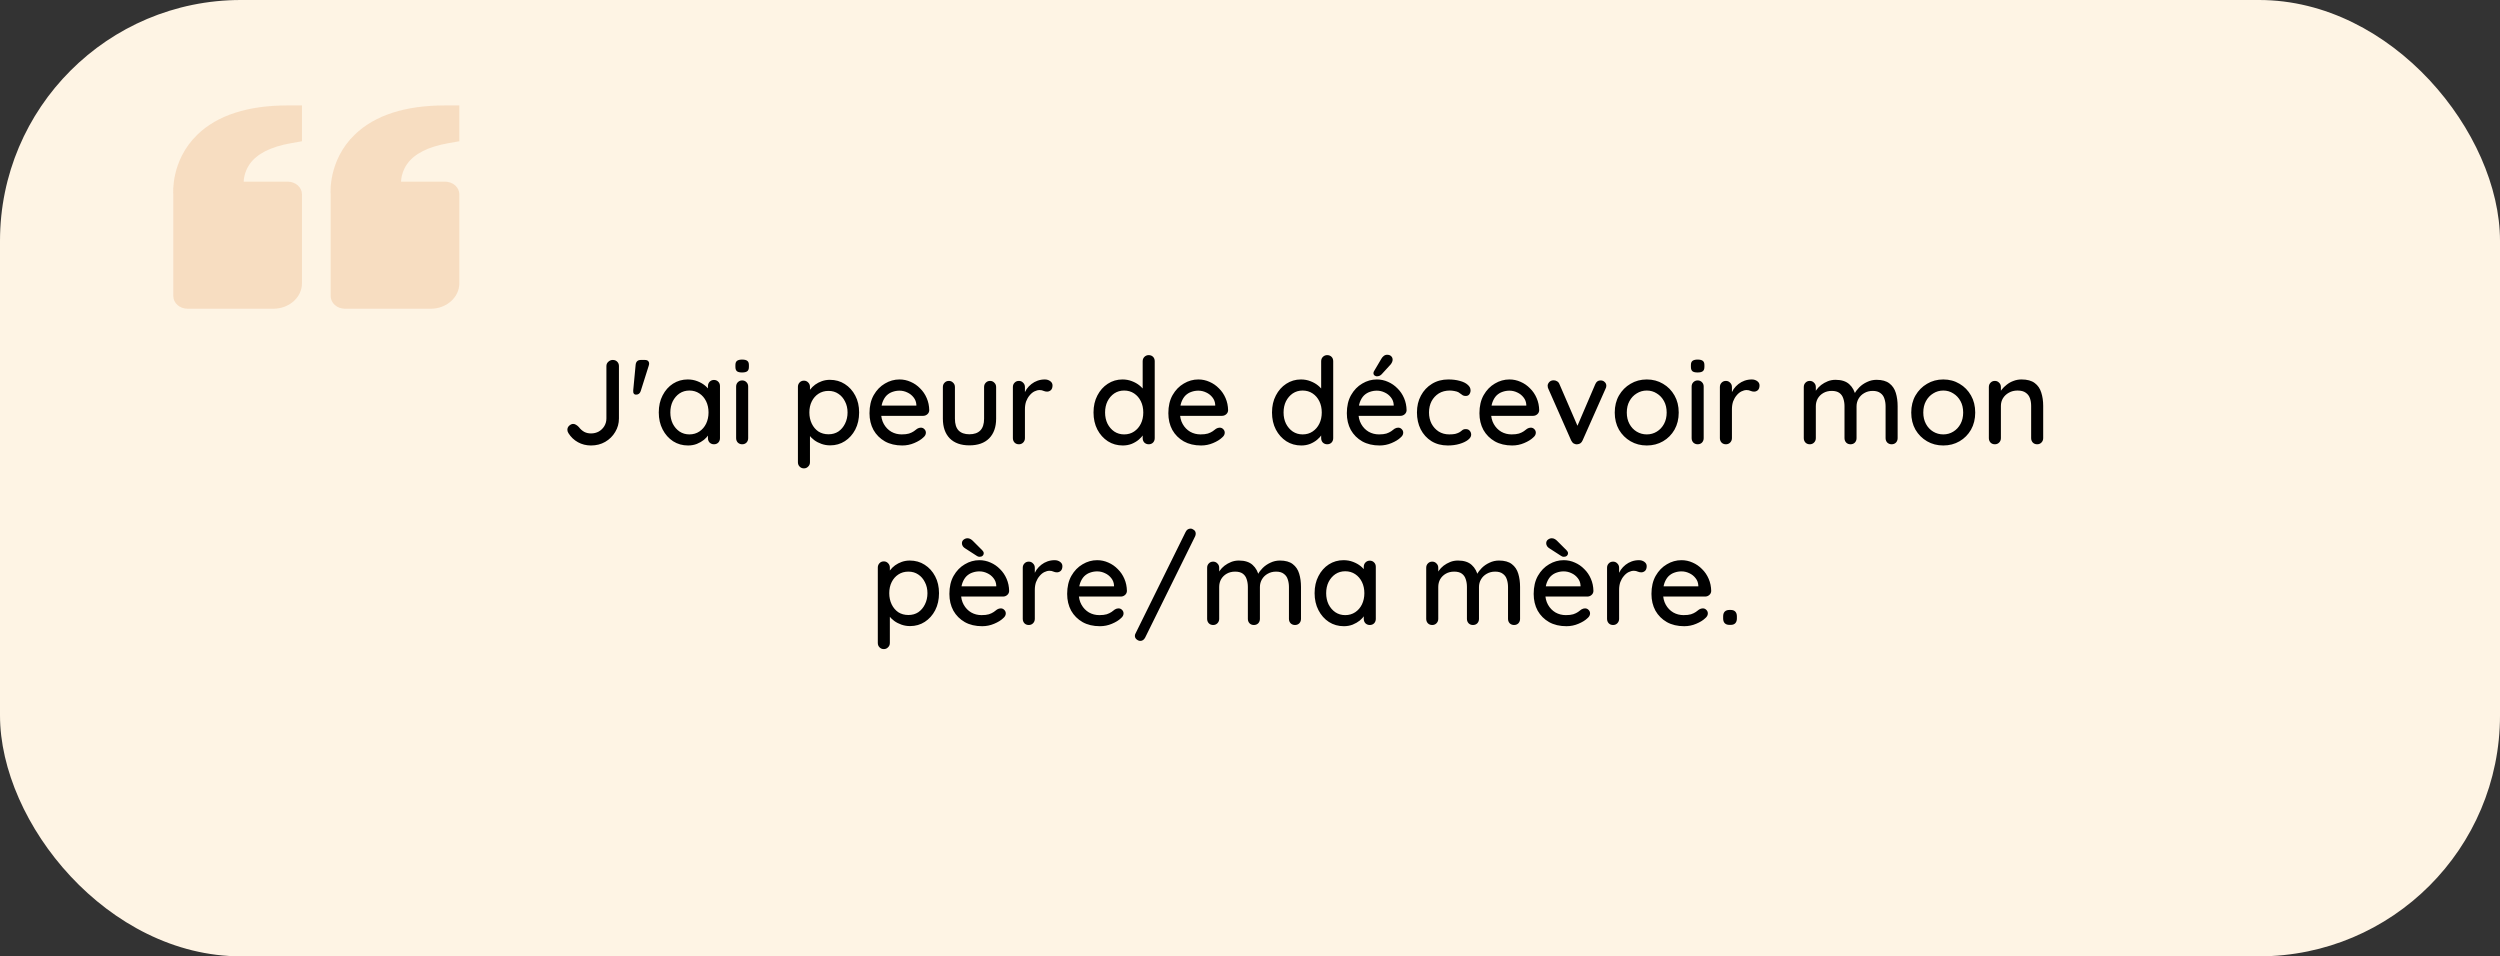
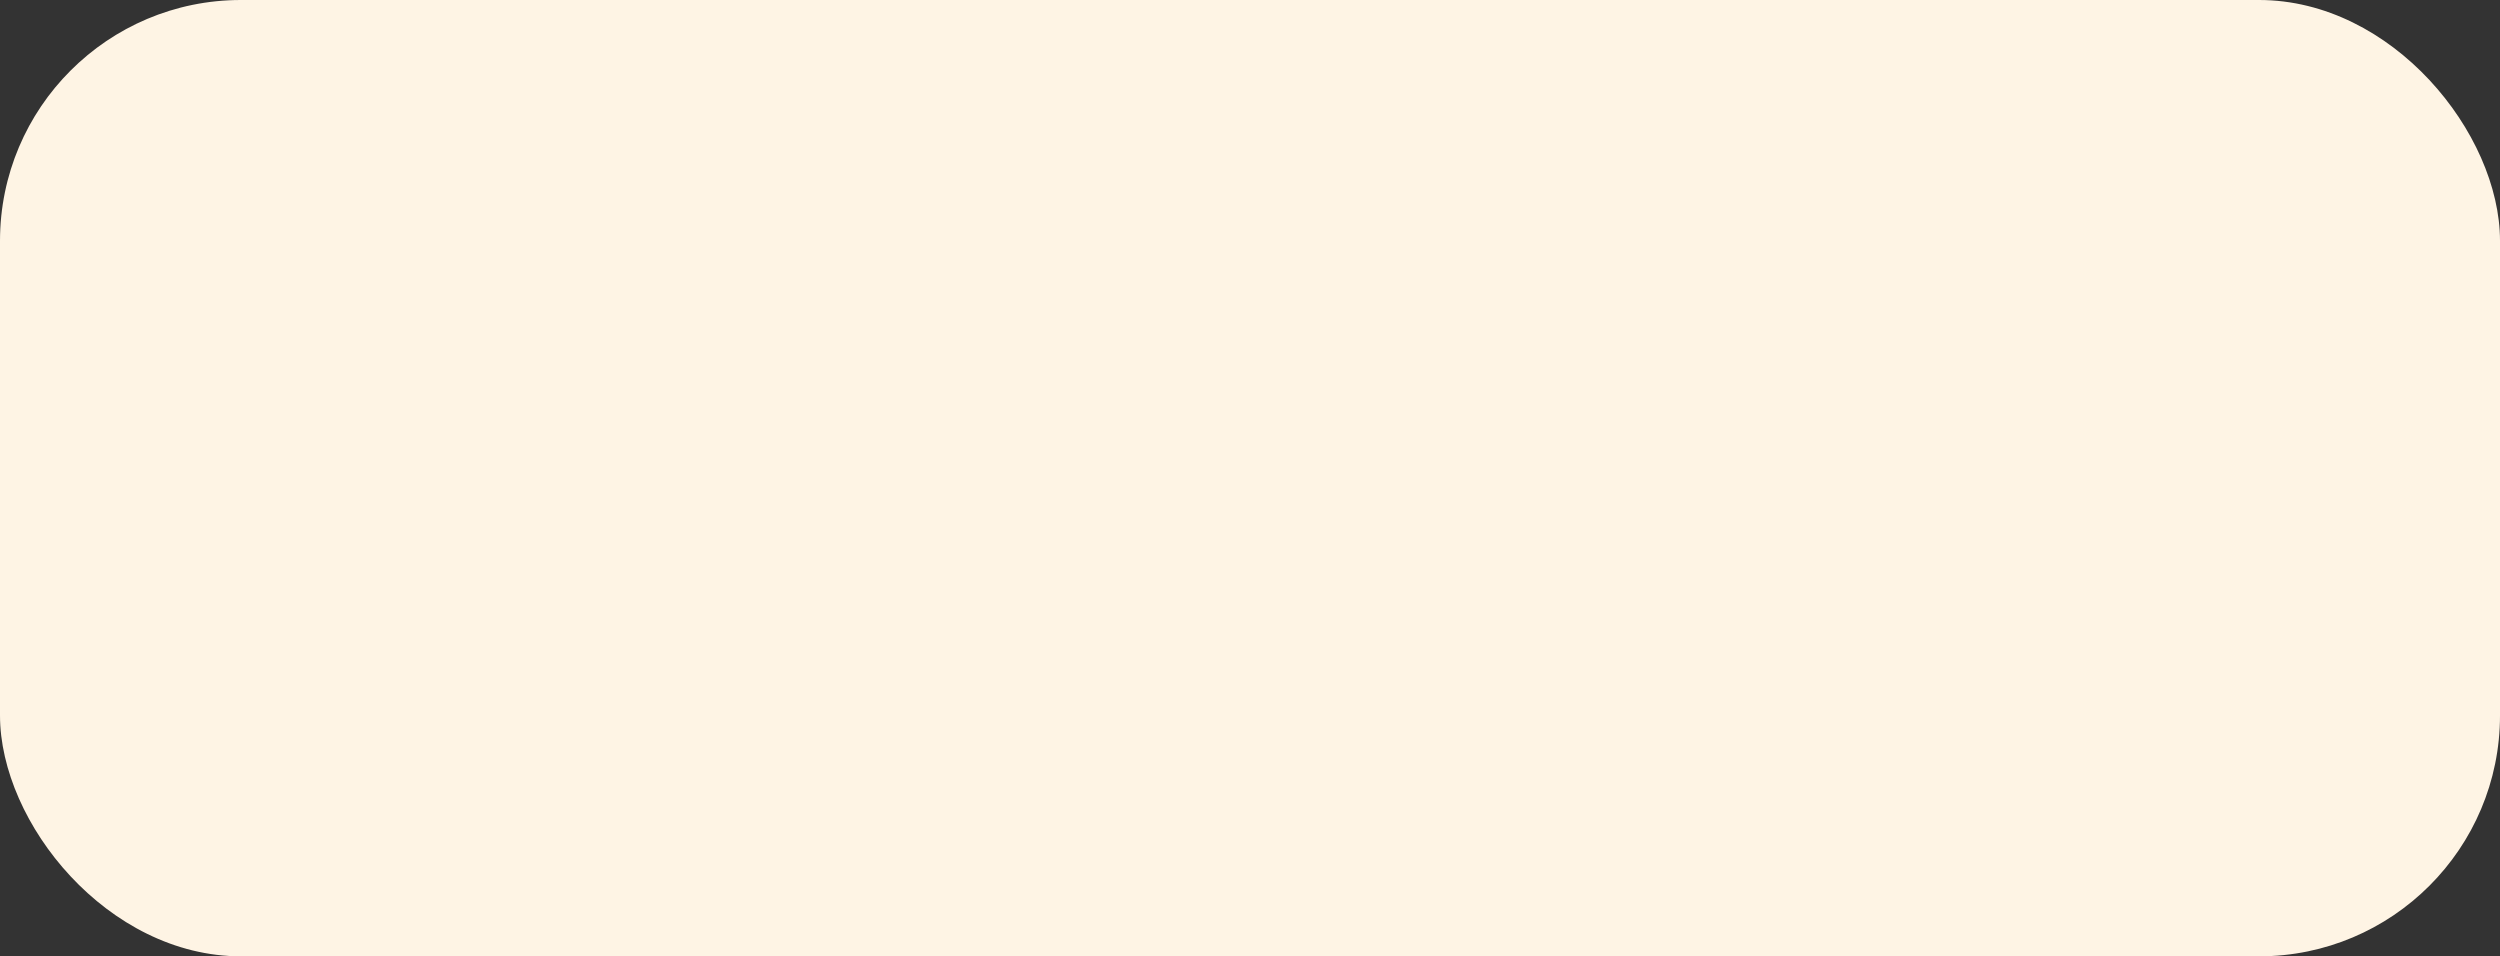
<svg xmlns="http://www.w3.org/2000/svg" width="332" height="127" viewBox="0 0 332 127" fill="none">
  <rect x="0" y="0" width="332" height="127" fill="#333333" stroke="none" />
  <rect width="332" height="127" rx="32" fill="#FEF4E4" />
-   <path d="M26.226 17.868C22.643 21.324 23.004 25.762 23.015 25.812L23.015 39.312C23.015 39.76 23.215 40.189 23.571 40.506C23.927 40.822 24.41 41 24.914 41L36.305 41C38.399 41 40.102 39.486 40.102 37.625L40.102 25.812C40.102 25.365 39.902 24.936 39.546 24.619C39.19 24.303 38.707 24.125 38.204 24.125L32.36 24.125C32.4 23.291 32.681 22.48 33.174 21.769C34.139 20.418 35.956 19.494 38.578 19.029L40.102 18.759L40.102 14L38.204 14C32.92 14 28.889 15.301 26.226 17.868ZM47.123 17.868C43.539 21.324 43.901 25.762 43.913 25.812L43.913 39.312C43.913 39.76 44.113 40.189 44.469 40.506C44.825 40.822 45.308 41 45.811 41L57.203 41C59.297 41 61 39.486 61 37.625L61 25.812C61 25.365 60.8 24.936 60.444 24.619C60.088 24.303 59.605 24.125 59.101 24.125L53.258 24.125C53.298 23.291 53.578 22.48 54.072 21.769C55.037 20.418 56.853 19.494 59.475 19.029L61 18.759L61 14L59.101 14C53.818 14 49.787 15.301 47.123 17.868Z" fill="#D06009" fill-opacity="0.16" />
-   <path d="M78.483 59.16C77.853 59.16 77.277 59.016 76.754 58.728C76.232 58.44 75.811 58.04 75.49 57.528C75.394 57.368 75.347 57.219 75.347 57.08C75.347 56.856 75.432 56.669 75.603 56.52C75.773 56.371 75.944 56.296 76.115 56.296C76.264 56.296 76.397 56.339 76.514 56.424C76.642 56.499 76.76 56.595 76.867 56.712C77.08 56.989 77.32 57.203 77.587 57.352C77.853 57.491 78.152 57.56 78.483 57.56C78.867 57.56 79.213 57.475 79.522 57.304C79.832 57.123 80.077 56.883 80.258 56.584C80.44 56.275 80.531 55.939 80.531 55.576V48.616C80.531 48.381 80.616 48.189 80.787 48.04C80.957 47.88 81.154 47.8 81.379 47.8C81.624 47.8 81.821 47.88 81.971 48.04C82.12 48.189 82.195 48.381 82.195 48.616V55.576C82.195 56.227 82.029 56.824 81.698 57.368C81.379 57.912 80.936 58.349 80.371 58.68C79.816 59 79.186 59.16 78.483 59.16ZM84.412 48.456C84.455 48.019 84.689 47.8 85.116 47.8H85.628C85.873 47.8 86.039 47.869 86.124 48.008C86.22 48.147 86.231 48.328 86.156 48.552L85.084 51.944C84.977 52.253 84.775 52.408 84.476 52.408C84.188 52.408 84.06 52.216 84.092 51.832L84.412 48.456ZM94.813 50.456C95.047 50.456 95.24 50.536 95.389 50.696C95.538 50.845 95.613 51.037 95.613 51.272V58.184C95.613 58.419 95.538 58.616 95.389 58.776C95.24 58.925 95.047 59 94.813 59C94.589 59 94.397 58.925 94.237 58.776C94.088 58.616 94.013 58.419 94.013 58.184V57.032L94.349 57.08C94.349 57.272 94.269 57.485 94.109 57.72C93.96 57.955 93.751 58.184 93.485 58.408C93.218 58.621 92.903 58.803 92.541 58.952C92.178 59.091 91.789 59.16 91.373 59.16C90.637 59.16 89.975 58.973 89.389 58.6C88.802 58.216 88.338 57.693 87.997 57.032C87.656 56.371 87.485 55.619 87.485 54.776C87.485 53.912 87.656 53.155 87.997 52.504C88.338 51.843 88.797 51.325 89.373 50.952C89.96 50.579 90.61 50.392 91.325 50.392C91.784 50.392 92.205 50.467 92.589 50.616C92.984 50.765 93.325 50.957 93.613 51.192C93.901 51.427 94.12 51.677 94.269 51.944C94.429 52.2 94.509 52.445 94.509 52.68L94.013 52.728V51.272C94.013 51.048 94.088 50.856 94.237 50.696C94.397 50.536 94.589 50.456 94.813 50.456ZM91.549 57.688C92.05 57.688 92.493 57.56 92.877 57.304C93.261 57.048 93.559 56.701 93.773 56.264C93.986 55.816 94.093 55.32 94.093 54.776C94.093 54.221 93.986 53.725 93.773 53.288C93.559 52.851 93.261 52.504 92.877 52.248C92.493 51.992 92.05 51.864 91.549 51.864C91.058 51.864 90.621 51.992 90.237 52.248C89.864 52.504 89.565 52.851 89.341 53.288C89.127 53.725 89.021 54.221 89.021 54.776C89.021 55.32 89.127 55.816 89.341 56.264C89.565 56.701 89.864 57.048 90.237 57.304C90.621 57.56 91.058 57.688 91.549 57.688ZM99.358 58.184C99.358 58.419 99.284 58.616 99.134 58.776C98.985 58.925 98.793 59 98.558 59C98.334 59 98.142 58.925 97.982 58.776C97.833 58.616 97.758 58.419 97.758 58.184V51.336C97.758 51.101 97.833 50.909 97.982 50.76C98.142 50.6 98.334 50.52 98.558 50.52C98.793 50.52 98.985 50.6 99.134 50.76C99.284 50.909 99.358 51.101 99.358 51.336V58.184ZM98.542 49.464C98.233 49.464 98.009 49.411 97.87 49.304C97.732 49.187 97.662 48.995 97.662 48.728V48.472C97.662 48.205 97.737 48.019 97.886 47.912C98.036 47.805 98.26 47.752 98.558 47.752C98.878 47.752 99.108 47.811 99.246 47.928C99.385 48.035 99.454 48.216 99.454 48.472V48.728C99.454 49.005 99.38 49.197 99.23 49.304C99.092 49.411 98.862 49.464 98.542 49.464ZM110.204 50.44C110.95 50.44 111.612 50.627 112.188 51C112.774 51.373 113.238 51.885 113.58 52.536C113.921 53.176 114.092 53.923 114.092 54.776C114.092 55.629 113.921 56.387 113.58 57.048C113.238 57.699 112.78 58.211 112.204 58.584C111.628 58.957 110.977 59.144 110.252 59.144C109.846 59.144 109.462 59.08 109.1 58.952C108.737 58.824 108.417 58.659 108.14 58.456C107.862 58.243 107.633 58.019 107.452 57.784C107.281 57.549 107.174 57.331 107.132 57.128L107.564 56.92V61.384C107.564 61.619 107.484 61.811 107.324 61.96C107.174 62.12 106.988 62.2 106.764 62.2C106.529 62.2 106.337 62.12 106.188 61.96C106.038 61.811 105.964 61.619 105.964 61.384V51.368C105.964 51.144 106.038 50.952 106.188 50.792C106.337 50.632 106.529 50.552 106.764 50.552C106.988 50.552 107.174 50.632 107.324 50.792C107.484 50.952 107.564 51.144 107.564 51.368V52.472L107.308 52.328C107.34 52.125 107.441 51.917 107.612 51.704C107.782 51.48 107.996 51.272 108.252 51.08C108.518 50.888 108.817 50.733 109.148 50.616C109.489 50.499 109.841 50.44 110.204 50.44ZM110.028 51.912C109.516 51.912 109.068 52.04 108.684 52.296C108.31 52.541 108.017 52.877 107.804 53.304C107.59 53.731 107.484 54.221 107.484 54.776C107.484 55.32 107.59 55.816 107.804 56.264C108.017 56.701 108.31 57.048 108.684 57.304C109.068 57.549 109.516 57.672 110.028 57.672C110.529 57.672 110.966 57.549 111.34 57.304C111.713 57.048 112.006 56.701 112.22 56.264C112.444 55.816 112.556 55.32 112.556 54.776C112.556 54.232 112.444 53.747 112.22 53.32C112.006 52.883 111.713 52.541 111.34 52.296C110.966 52.04 110.529 51.912 110.028 51.912ZM119.821 59.16C118.936 59.16 118.168 58.979 117.517 58.616C116.867 58.243 116.36 57.736 115.997 57.096C115.645 56.445 115.469 55.704 115.469 54.872C115.469 53.933 115.656 53.133 116.029 52.472C116.413 51.8 116.909 51.288 117.517 50.936C118.125 50.573 118.771 50.392 119.453 50.392C119.976 50.392 120.472 50.499 120.941 50.712C121.411 50.915 121.827 51.203 122.189 51.576C122.563 51.939 122.856 52.371 123.069 52.872C123.283 53.363 123.395 53.901 123.405 54.488C123.395 54.701 123.309 54.877 123.149 55.016C122.989 55.155 122.803 55.224 122.589 55.224H116.365L115.981 53.864H121.997L121.693 54.152V53.752C121.672 53.379 121.549 53.053 121.325 52.776C121.101 52.488 120.824 52.269 120.493 52.12C120.163 51.96 119.816 51.88 119.453 51.88C119.133 51.88 118.824 51.933 118.525 52.04C118.237 52.136 117.976 52.296 117.741 52.52C117.517 52.744 117.336 53.043 117.197 53.416C117.069 53.779 117.005 54.232 117.005 54.776C117.005 55.363 117.128 55.875 117.373 56.312C117.619 56.749 117.949 57.091 118.365 57.336C118.781 57.571 119.24 57.688 119.741 57.688C120.136 57.688 120.461 57.651 120.717 57.576C120.973 57.491 121.187 57.389 121.357 57.272C121.528 57.155 121.677 57.043 121.805 56.936C121.965 56.84 122.125 56.792 122.285 56.792C122.477 56.792 122.637 56.861 122.765 57C122.893 57.128 122.957 57.283 122.957 57.464C122.957 57.699 122.84 57.912 122.605 58.104C122.317 58.381 121.917 58.627 121.405 58.84C120.904 59.053 120.376 59.16 119.821 59.16ZM131.486 50.584C131.71 50.584 131.896 50.664 132.046 50.824C132.206 50.973 132.286 51.165 132.286 51.4V55.608C132.286 56.717 131.976 57.587 131.358 58.216C130.739 58.835 129.864 59.144 128.734 59.144C127.614 59.144 126.744 58.835 126.126 58.216C125.518 57.587 125.214 56.717 125.214 55.608V51.4C125.214 51.165 125.288 50.973 125.438 50.824C125.587 50.664 125.779 50.584 126.014 50.584C126.238 50.584 126.424 50.664 126.574 50.824C126.734 50.973 126.814 51.165 126.814 51.4V55.608C126.814 56.301 126.974 56.819 127.294 57.16C127.624 57.501 128.104 57.672 128.734 57.672C129.374 57.672 129.859 57.501 130.19 57.16C130.52 56.819 130.686 56.301 130.686 55.608V51.4C130.686 51.165 130.76 50.973 130.91 50.824C131.059 50.664 131.251 50.584 131.486 50.584ZM135.311 59C135.076 59 134.884 58.925 134.735 58.776C134.585 58.616 134.511 58.419 134.511 58.184V51.4C134.511 51.165 134.585 50.973 134.735 50.824C134.884 50.664 135.076 50.584 135.311 50.584C135.535 50.584 135.721 50.664 135.871 50.824C136.031 50.973 136.111 51.165 136.111 51.4V53.192L135.951 52.504C136.036 52.205 136.164 51.928 136.335 51.672C136.516 51.416 136.729 51.192 136.975 51C137.22 50.808 137.492 50.659 137.791 50.552C138.1 50.445 138.42 50.392 138.751 50.392C139.028 50.392 139.268 50.467 139.471 50.616C139.673 50.765 139.775 50.952 139.775 51.176C139.775 51.464 139.7 51.677 139.551 51.816C139.401 51.944 139.236 52.008 139.055 52.008C138.895 52.008 138.74 51.976 138.591 51.912C138.441 51.837 138.265 51.8 138.063 51.8C137.839 51.8 137.609 51.859 137.375 51.976C137.14 52.093 136.927 52.269 136.735 52.504C136.543 52.728 136.388 52.995 136.271 53.304C136.164 53.613 136.111 53.96 136.111 54.344V58.184C136.111 58.419 136.031 58.616 135.871 58.776C135.721 58.925 135.535 59 135.311 59ZM152.547 47.16C152.782 47.16 152.974 47.235 153.123 47.384C153.273 47.533 153.347 47.731 153.347 47.976V58.184C153.347 58.419 153.273 58.616 153.123 58.776C152.974 58.925 152.782 59 152.547 59C152.323 59 152.131 58.925 151.971 58.776C151.822 58.616 151.747 58.419 151.747 58.184V57.032L152.083 57.048C152.083 57.24 152.003 57.459 151.843 57.704C151.694 57.939 151.486 58.168 151.219 58.392C150.953 58.616 150.638 58.803 150.275 58.952C149.913 59.091 149.523 59.16 149.107 59.16C148.371 59.16 147.71 58.973 147.123 58.6C146.537 58.216 146.073 57.699 145.731 57.048C145.39 56.387 145.219 55.629 145.219 54.776C145.219 53.923 145.39 53.171 145.731 52.52C146.073 51.859 146.531 51.341 147.107 50.968C147.694 50.584 148.345 50.392 149.059 50.392C149.507 50.392 149.923 50.467 150.307 50.616C150.702 50.765 151.043 50.957 151.331 51.192C151.619 51.427 151.843 51.677 152.003 51.944C152.163 52.2 152.243 52.445 152.243 52.68L151.747 52.728V47.976C151.747 47.741 151.822 47.549 151.971 47.4C152.131 47.24 152.323 47.16 152.547 47.16ZM149.283 57.688C149.795 57.688 150.238 57.56 150.611 57.304C150.995 57.048 151.294 56.701 151.507 56.264C151.721 55.827 151.827 55.331 151.827 54.776C151.827 54.221 151.721 53.725 151.507 53.288C151.294 52.851 150.995 52.504 150.611 52.248C150.227 51.992 149.785 51.864 149.283 51.864C148.793 51.864 148.355 51.992 147.971 52.248C147.598 52.504 147.299 52.851 147.075 53.288C146.862 53.725 146.755 54.221 146.755 54.776C146.755 55.331 146.862 55.827 147.075 56.264C147.299 56.701 147.598 57.048 147.971 57.304C148.355 57.56 148.793 57.688 149.283 57.688ZM159.509 59.16C158.623 59.16 157.855 58.979 157.205 58.616C156.554 58.243 156.047 57.736 155.685 57.096C155.333 56.445 155.157 55.704 155.157 54.872C155.157 53.933 155.343 53.133 155.717 52.472C156.101 51.8 156.597 51.288 157.205 50.936C157.813 50.573 158.458 50.392 159.141 50.392C159.663 50.392 160.159 50.499 160.629 50.712C161.098 50.915 161.514 51.203 161.877 51.576C162.25 51.939 162.543 52.371 162.757 52.872C162.97 53.363 163.082 53.901 163.093 54.488C163.082 54.701 162.997 54.877 162.837 55.016C162.677 55.155 162.49 55.224 162.277 55.224H156.053L155.669 53.864H161.685L161.381 54.152V53.752C161.359 53.379 161.237 53.053 161.013 52.776C160.789 52.488 160.511 52.269 160.181 52.12C159.85 51.96 159.503 51.88 159.141 51.88C158.821 51.88 158.511 51.933 158.213 52.04C157.925 52.136 157.663 52.296 157.429 52.52C157.205 52.744 157.023 53.043 156.885 53.416C156.757 53.779 156.693 54.232 156.693 54.776C156.693 55.363 156.815 55.875 157.061 56.312C157.306 56.749 157.637 57.091 158.053 57.336C158.469 57.571 158.927 57.688 159.429 57.688C159.823 57.688 160.149 57.651 160.405 57.576C160.661 57.491 160.874 57.389 161.045 57.272C161.215 57.155 161.365 57.043 161.493 56.936C161.653 56.84 161.813 56.792 161.973 56.792C162.165 56.792 162.325 56.861 162.453 57C162.581 57.128 162.645 57.283 162.645 57.464C162.645 57.699 162.527 57.912 162.293 58.104C162.005 58.381 161.605 58.627 161.093 58.84C160.591 59.053 160.063 59.16 159.509 59.16ZM176.25 47.16C176.485 47.16 176.677 47.235 176.826 47.384C176.976 47.533 177.05 47.731 177.05 47.976V58.184C177.05 58.419 176.976 58.616 176.826 58.776C176.677 58.925 176.485 59 176.25 59C176.026 59 175.834 58.925 175.674 58.776C175.525 58.616 175.45 58.419 175.45 58.184V57.032L175.786 57.048C175.786 57.24 175.706 57.459 175.546 57.704C175.397 57.939 175.189 58.168 174.922 58.392C174.656 58.616 174.341 58.803 173.978 58.952C173.616 59.091 173.226 59.16 172.81 59.16C172.074 59.16 171.413 58.973 170.826 58.6C170.24 58.216 169.776 57.699 169.434 57.048C169.093 56.387 168.922 55.629 168.922 54.776C168.922 53.923 169.093 53.171 169.434 52.52C169.776 51.859 170.234 51.341 170.81 50.968C171.397 50.584 172.048 50.392 172.762 50.392C173.21 50.392 173.626 50.467 174.01 50.616C174.405 50.765 174.746 50.957 175.034 51.192C175.322 51.427 175.546 51.677 175.706 51.944C175.866 52.2 175.946 52.445 175.946 52.68L175.45 52.728V47.976C175.45 47.741 175.525 47.549 175.674 47.4C175.834 47.24 176.026 47.16 176.25 47.16ZM172.986 57.688C173.498 57.688 173.941 57.56 174.314 57.304C174.698 57.048 174.997 56.701 175.21 56.264C175.424 55.827 175.53 55.331 175.53 54.776C175.53 54.221 175.424 53.725 175.21 53.288C174.997 52.851 174.698 52.504 174.314 52.248C173.93 51.992 173.488 51.864 172.986 51.864C172.496 51.864 172.058 51.992 171.674 52.248C171.301 52.504 171.002 52.851 170.778 53.288C170.565 53.725 170.458 54.221 170.458 54.776C170.458 55.331 170.565 55.827 170.778 56.264C171.002 56.701 171.301 57.048 171.674 57.304C172.058 57.56 172.496 57.688 172.986 57.688ZM183.212 59.16C182.327 59.16 181.559 58.979 180.908 58.616C180.257 58.243 179.751 57.736 179.388 57.096C179.036 56.445 178.86 55.704 178.86 54.872C178.86 53.933 179.047 53.133 179.42 52.472C179.804 51.8 180.3 51.288 180.908 50.936C181.516 50.573 182.161 50.392 182.844 50.392C183.367 50.392 183.863 50.499 184.332 50.712C184.801 50.915 185.217 51.203 185.58 51.576C185.953 51.939 186.247 52.371 186.46 52.872C186.673 53.363 186.785 53.901 186.796 54.488C186.785 54.701 186.7 54.877 186.54 55.016C186.38 55.155 186.193 55.224 185.98 55.224H179.756L179.372 53.864H185.388L185.084 54.152V53.752C185.063 53.379 184.94 53.053 184.716 52.776C184.492 52.488 184.215 52.269 183.884 52.12C183.553 51.96 183.207 51.88 182.844 51.88C182.524 51.88 182.215 51.933 181.916 52.04C181.628 52.136 181.367 52.296 181.132 52.52C180.908 52.744 180.727 53.043 180.588 53.416C180.46 53.779 180.396 54.232 180.396 54.776C180.396 55.363 180.519 55.875 180.764 56.312C181.009 56.749 181.34 57.091 181.756 57.336C182.172 57.571 182.631 57.688 183.132 57.688C183.527 57.688 183.852 57.651 184.108 57.576C184.364 57.491 184.577 57.389 184.748 57.272C184.919 57.155 185.068 57.043 185.196 56.936C185.356 56.84 185.516 56.792 185.676 56.792C185.868 56.792 186.028 56.861 186.156 57C186.284 57.128 186.348 57.283 186.348 57.464C186.348 57.699 186.231 57.912 185.996 58.104C185.708 58.381 185.308 58.627 184.796 58.84C184.295 59.053 183.767 59.16 183.212 59.16ZM182.828 49.976C182.753 49.976 182.657 49.939 182.54 49.864C182.433 49.779 182.385 49.667 182.396 49.528C182.396 49.443 182.428 49.352 182.492 49.256L183.436 47.656C183.511 47.517 183.612 47.395 183.74 47.288C183.879 47.171 184.033 47.112 184.204 47.112C184.449 47.112 184.636 47.181 184.764 47.32C184.892 47.448 184.951 47.613 184.94 47.816C184.929 47.912 184.903 48.008 184.86 48.104C184.817 48.2 184.759 48.296 184.684 48.392L183.468 49.72C183.372 49.816 183.265 49.885 183.148 49.928C183.041 49.96 182.935 49.976 182.828 49.976ZM192.332 50.392C192.908 50.392 193.42 50.456 193.868 50.584C194.316 50.701 194.663 50.872 194.908 51.096C195.164 51.309 195.292 51.56 195.292 51.848C195.292 52.029 195.239 52.2 195.132 52.36C195.026 52.509 194.866 52.584 194.652 52.584C194.503 52.584 194.375 52.557 194.268 52.504C194.172 52.451 194.082 52.387 193.996 52.312C193.911 52.237 193.804 52.163 193.676 52.088C193.559 52.024 193.383 51.971 193.148 51.928C192.924 51.885 192.722 51.864 192.54 51.864C191.975 51.864 191.484 51.992 191.068 52.248C190.663 52.504 190.343 52.851 190.108 53.288C189.884 53.725 189.772 54.221 189.772 54.776C189.772 55.331 189.884 55.827 190.108 56.264C190.343 56.701 190.658 57.048 191.052 57.304C191.458 57.56 191.927 57.688 192.46 57.688C192.78 57.688 193.042 57.667 193.244 57.624C193.447 57.571 193.623 57.507 193.772 57.432C193.932 57.336 194.066 57.24 194.172 57.144C194.29 57.037 194.45 56.984 194.652 56.984C194.887 56.984 195.063 57.059 195.18 57.208C195.308 57.347 195.372 57.523 195.372 57.736C195.372 57.971 195.228 58.2 194.94 58.424C194.663 58.637 194.29 58.813 193.82 58.952C193.351 59.091 192.834 59.16 192.268 59.16C191.436 59.16 190.711 58.968 190.092 58.584C189.484 58.2 189.01 57.677 188.668 57.016C188.338 56.355 188.172 55.608 188.172 54.776C188.172 53.933 188.348 53.187 188.7 52.536C189.052 51.875 189.543 51.352 190.172 50.968C190.802 50.584 191.522 50.392 192.332 50.392ZM200.821 59.16C199.936 59.16 199.168 58.979 198.517 58.616C197.867 58.243 197.36 57.736 196.997 57.096C196.645 56.445 196.469 55.704 196.469 54.872C196.469 53.933 196.656 53.133 197.029 52.472C197.413 51.8 197.909 51.288 198.517 50.936C199.125 50.573 199.771 50.392 200.453 50.392C200.976 50.392 201.472 50.499 201.941 50.712C202.411 50.915 202.827 51.203 203.189 51.576C203.563 51.939 203.856 52.371 204.069 52.872C204.283 53.363 204.395 53.901 204.405 54.488C204.395 54.701 204.309 54.877 204.149 55.016C203.989 55.155 203.803 55.224 203.589 55.224H197.365L196.981 53.864H202.997L202.693 54.152V53.752C202.672 53.379 202.549 53.053 202.325 52.776C202.101 52.488 201.824 52.269 201.493 52.12C201.163 51.96 200.816 51.88 200.453 51.88C200.133 51.88 199.824 51.933 199.525 52.04C199.237 52.136 198.976 52.296 198.741 52.52C198.517 52.744 198.336 53.043 198.197 53.416C198.069 53.779 198.005 54.232 198.005 54.776C198.005 55.363 198.128 55.875 198.373 56.312C198.619 56.749 198.949 57.091 199.365 57.336C199.781 57.571 200.24 57.688 200.741 57.688C201.136 57.688 201.461 57.651 201.717 57.576C201.973 57.491 202.187 57.389 202.357 57.272C202.528 57.155 202.677 57.043 202.805 56.936C202.965 56.84 203.125 56.792 203.285 56.792C203.477 56.792 203.637 56.861 203.765 57C203.893 57.128 203.957 57.283 203.957 57.464C203.957 57.699 203.84 57.912 203.605 58.104C203.317 58.381 202.917 58.627 202.405 58.84C201.904 59.053 201.376 59.16 200.821 59.16ZM206.328 50.504C206.488 50.504 206.637 50.547 206.776 50.632C206.925 50.717 207.032 50.845 207.096 51.016L209.608 56.824L209.304 56.968L211.848 51.032C211.997 50.68 212.237 50.509 212.568 50.52C212.781 50.52 212.957 50.589 213.096 50.728C213.245 50.856 213.32 51.027 213.32 51.24C213.32 51.304 213.309 51.373 213.288 51.448C213.266 51.512 213.24 51.576 213.208 51.64L210.168 58.488C210.029 58.808 209.8 58.979 209.48 59C209.32 59.021 209.16 58.989 209 58.904C208.85 58.808 208.733 58.669 208.648 58.488L205.624 51.64C205.602 51.597 205.581 51.544 205.56 51.48C205.538 51.405 205.528 51.32 205.528 51.224C205.528 51.064 205.597 50.904 205.736 50.744C205.885 50.584 206.082 50.504 206.328 50.504ZM222.934 54.792C222.934 55.645 222.747 56.403 222.374 57.064C222.001 57.715 221.494 58.227 220.854 58.6C220.214 58.973 219.494 59.16 218.694 59.16C217.894 59.16 217.174 58.973 216.534 58.6C215.894 58.227 215.382 57.715 214.998 57.064C214.625 56.403 214.438 55.645 214.438 54.792C214.438 53.928 214.625 53.171 214.998 52.52C215.382 51.859 215.894 51.341 216.534 50.968C217.174 50.584 217.894 50.392 218.694 50.392C219.494 50.392 220.214 50.584 220.854 50.968C221.494 51.341 222.001 51.859 222.374 52.52C222.747 53.171 222.934 53.928 222.934 54.792ZM221.334 54.792C221.334 54.205 221.217 53.699 220.982 53.272C220.747 52.835 220.427 52.493 220.022 52.248C219.627 51.992 219.185 51.864 218.694 51.864C218.203 51.864 217.755 51.992 217.35 52.248C216.945 52.493 216.625 52.835 216.39 53.272C216.155 53.699 216.038 54.205 216.038 54.792C216.038 55.357 216.155 55.859 216.39 56.296C216.625 56.733 216.945 57.075 217.35 57.32C217.755 57.565 218.203 57.688 218.694 57.688C219.185 57.688 219.627 57.565 220.022 57.32C220.427 57.075 220.747 56.733 220.982 56.296C221.217 55.859 221.334 55.357 221.334 54.792ZM226.249 58.184C226.249 58.419 226.174 58.616 226.025 58.776C225.876 58.925 225.684 59 225.449 59C225.225 59 225.033 58.925 224.873 58.776C224.724 58.616 224.649 58.419 224.649 58.184V51.336C224.649 51.101 224.724 50.909 224.873 50.76C225.033 50.6 225.225 50.52 225.449 50.52C225.684 50.52 225.876 50.6 226.025 50.76C226.174 50.909 226.249 51.101 226.249 51.336V58.184ZM225.433 49.464C225.124 49.464 224.9 49.411 224.761 49.304C224.622 49.187 224.553 48.995 224.553 48.728V48.472C224.553 48.205 224.628 48.019 224.777 47.912C224.926 47.805 225.15 47.752 225.449 47.752C225.769 47.752 225.998 47.811 226.137 47.928C226.276 48.035 226.345 48.216 226.345 48.472V48.728C226.345 49.005 226.27 49.197 226.121 49.304C225.982 49.411 225.753 49.464 225.433 49.464ZM229.201 59C228.967 59 228.775 58.925 228.625 58.776C228.476 58.616 228.401 58.419 228.401 58.184V51.4C228.401 51.165 228.476 50.973 228.625 50.824C228.775 50.664 228.967 50.584 229.201 50.584C229.425 50.584 229.612 50.664 229.761 50.824C229.921 50.973 230.001 51.165 230.001 51.4V53.192L229.841 52.504C229.927 52.205 230.055 51.928 230.225 51.672C230.407 51.416 230.62 51.192 230.865 51C231.111 50.808 231.383 50.659 231.681 50.552C231.991 50.445 232.311 50.392 232.641 50.392C232.919 50.392 233.159 50.467 233.361 50.616C233.564 50.765 233.665 50.952 233.665 51.176C233.665 51.464 233.591 51.677 233.441 51.816C233.292 51.944 233.127 52.008 232.945 52.008C232.785 52.008 232.631 51.976 232.481 51.912C232.332 51.837 232.156 51.8 231.953 51.8C231.729 51.8 231.5 51.859 231.265 51.976C231.031 52.093 230.817 52.269 230.625 52.504C230.433 52.728 230.279 52.995 230.161 53.304C230.055 53.613 230.001 53.96 230.001 54.344V58.184C230.001 58.419 229.921 58.616 229.761 58.776C229.612 58.925 229.425 59 229.201 59ZM243.766 50.44C244.555 50.44 245.163 50.637 245.59 51.032C246.017 51.416 246.299 51.939 246.438 52.6L246.182 52.52L246.294 52.264C246.433 51.987 246.641 51.709 246.918 51.432C247.206 51.144 247.547 50.909 247.942 50.728C248.337 50.536 248.758 50.44 249.206 50.44C249.942 50.44 250.513 50.6 250.918 50.92C251.323 51.229 251.606 51.651 251.766 52.184C251.926 52.707 252.006 53.293 252.006 53.944V58.184C252.006 58.419 251.931 58.616 251.782 58.776C251.633 58.925 251.441 59 251.206 59C250.982 59 250.79 58.925 250.63 58.776C250.481 58.616 250.406 58.419 250.406 58.184V53.96C250.406 53.587 250.353 53.245 250.246 52.936C250.15 52.627 249.974 52.381 249.718 52.2C249.473 52.008 249.131 51.912 248.694 51.912C248.278 51.912 247.905 52.008 247.574 52.2C247.254 52.381 247.003 52.627 246.822 52.936C246.641 53.245 246.55 53.587 246.55 53.96V58.184C246.55 58.419 246.475 58.616 246.326 58.776C246.177 58.925 245.985 59 245.75 59C245.515 59 245.323 58.925 245.174 58.776C245.025 58.616 244.95 58.419 244.95 58.184V53.944C244.95 53.571 244.897 53.229 244.79 52.92C244.694 52.611 244.523 52.365 244.278 52.184C244.033 52.003 243.691 51.912 243.254 51.912C242.838 51.912 242.47 52.003 242.15 52.184C241.83 52.365 241.579 52.611 241.398 52.92C241.227 53.229 241.142 53.571 241.142 53.944V58.184C241.142 58.419 241.062 58.616 240.902 58.776C240.753 58.925 240.566 59 240.342 59C240.107 59 239.915 58.925 239.766 58.776C239.617 58.616 239.542 58.419 239.542 58.184V51.4C239.542 51.165 239.617 50.973 239.766 50.824C239.915 50.664 240.107 50.584 240.342 50.584C240.566 50.584 240.753 50.664 240.902 50.824C241.062 50.973 241.142 51.165 241.142 51.4V52.344L240.838 52.52C240.913 52.285 241.035 52.045 241.206 51.8C241.377 51.555 241.59 51.331 241.846 51.128C242.113 50.925 242.406 50.76 242.726 50.632C243.046 50.504 243.393 50.44 243.766 50.44ZM262.309 54.792C262.309 55.645 262.122 56.403 261.749 57.064C261.376 57.715 260.869 58.227 260.229 58.6C259.589 58.973 258.869 59.16 258.069 59.16C257.269 59.16 256.549 58.973 255.909 58.6C255.269 58.227 254.757 57.715 254.373 57.064C254 56.403 253.813 55.645 253.813 54.792C253.813 53.928 254 53.171 254.373 52.52C254.757 51.859 255.269 51.341 255.909 50.968C256.549 50.584 257.269 50.392 258.069 50.392C258.869 50.392 259.589 50.584 260.229 50.968C260.869 51.341 261.376 51.859 261.749 52.52C262.122 53.171 262.309 53.928 262.309 54.792ZM260.709 54.792C260.709 54.205 260.592 53.699 260.357 53.272C260.122 52.835 259.802 52.493 259.397 52.248C259.002 51.992 258.56 51.864 258.069 51.864C257.578 51.864 257.13 51.992 256.725 52.248C256.32 52.493 256 52.835 255.765 53.272C255.53 53.699 255.413 54.205 255.413 54.792C255.413 55.357 255.53 55.859 255.765 56.296C256 56.733 256.32 57.075 256.725 57.32C257.13 57.565 257.578 57.688 258.069 57.688C258.56 57.688 259.002 57.565 259.397 57.32C259.802 57.075 260.122 56.733 260.357 56.296C260.592 55.859 260.709 55.357 260.709 54.792ZM268.456 50.392C269.213 50.392 269.8 50.552 270.216 50.872C270.632 51.181 270.92 51.603 271.08 52.136C271.251 52.659 271.336 53.245 271.336 53.896V58.184C271.336 58.419 271.256 58.616 271.096 58.776C270.947 58.925 270.76 59 270.536 59C270.301 59 270.109 58.925 269.96 58.776C269.811 58.616 269.736 58.419 269.736 58.184V53.912C269.736 53.528 269.683 53.187 269.576 52.888C269.469 52.579 269.283 52.333 269.016 52.152C268.76 51.96 268.397 51.864 267.928 51.864C267.491 51.864 267.107 51.96 266.776 52.152C266.445 52.333 266.184 52.579 265.992 52.888C265.811 53.187 265.72 53.528 265.72 53.912V58.184C265.72 58.419 265.64 58.616 265.48 58.776C265.331 58.925 265.144 59 264.92 59C264.685 59 264.493 58.925 264.344 58.776C264.195 58.616 264.12 58.419 264.12 58.184V51.4C264.12 51.165 264.195 50.973 264.344 50.824C264.493 50.664 264.685 50.584 264.92 50.584C265.144 50.584 265.331 50.664 265.48 50.824C265.64 50.973 265.72 51.165 265.72 51.4V52.296L265.432 52.456C265.507 52.221 265.635 51.987 265.816 51.752C266.008 51.507 266.237 51.283 266.504 51.08C266.771 50.867 267.069 50.701 267.4 50.584C267.731 50.456 268.083 50.392 268.456 50.392ZM120.813 74.44C121.56 74.44 122.221 74.627 122.797 75C123.384 75.373 123.848 75.885 124.189 76.536C124.53 77.176 124.701 77.923 124.701 78.776C124.701 79.629 124.53 80.387 124.189 81.048C123.848 81.699 123.389 82.211 122.813 82.584C122.237 82.957 121.586 83.144 120.861 83.144C120.456 83.144 120.072 83.08 119.709 82.952C119.346 82.824 119.026 82.659 118.749 82.456C118.472 82.243 118.242 82.019 118.061 81.784C117.89 81.549 117.784 81.331 117.741 81.128L118.173 80.92V85.384C118.173 85.619 118.093 85.811 117.933 85.96C117.784 86.12 117.597 86.2 117.373 86.2C117.138 86.2 116.946 86.12 116.797 85.96C116.648 85.811 116.573 85.619 116.573 85.384V75.368C116.573 75.144 116.648 74.952 116.797 74.792C116.946 74.632 117.138 74.552 117.373 74.552C117.597 74.552 117.784 74.632 117.933 74.792C118.093 74.952 118.173 75.144 118.173 75.368V76.472L117.917 76.328C117.949 76.125 118.05 75.917 118.221 75.704C118.392 75.48 118.605 75.272 118.861 75.08C119.128 74.888 119.426 74.733 119.757 74.616C120.098 74.499 120.45 74.44 120.813 74.44ZM120.637 75.912C120.125 75.912 119.677 76.04 119.293 76.296C118.92 76.541 118.626 76.877 118.413 77.304C118.2 77.731 118.093 78.221 118.093 78.776C118.093 79.32 118.2 79.816 118.413 80.264C118.626 80.701 118.92 81.048 119.293 81.304C119.677 81.549 120.125 81.672 120.637 81.672C121.138 81.672 121.576 81.549 121.949 81.304C122.322 81.048 122.616 80.701 122.829 80.264C123.053 79.816 123.165 79.32 123.165 78.776C123.165 78.232 123.053 77.747 122.829 77.32C122.616 76.883 122.322 76.541 121.949 76.296C121.576 76.04 121.138 75.912 120.637 75.912ZM130.431 83.16C129.545 83.16 128.777 82.979 128.127 82.616C127.476 82.243 126.969 81.736 126.607 81.096C126.255 80.445 126.079 79.704 126.079 78.872C126.079 77.933 126.265 77.133 126.639 76.472C127.023 75.8 127.519 75.288 128.127 74.936C128.735 74.573 129.38 74.392 130.063 74.392C130.585 74.392 131.081 74.499 131.551 74.712C132.02 74.915 132.436 75.203 132.799 75.576C133.172 75.939 133.465 76.371 133.679 76.872C133.892 77.363 134.004 77.901 134.015 78.488C134.004 78.701 133.919 78.877 133.759 79.016C133.599 79.155 133.412 79.224 133.199 79.224H126.975L126.591 77.864H132.607L132.303 78.152V77.752C132.281 77.379 132.159 77.053 131.935 76.776C131.711 76.488 131.433 76.269 131.103 76.12C130.772 75.96 130.425 75.88 130.063 75.88C129.743 75.88 129.433 75.933 129.135 76.04C128.847 76.136 128.585 76.296 128.351 76.52C128.127 76.744 127.945 77.043 127.807 77.416C127.679 77.779 127.615 78.232 127.615 78.776C127.615 79.363 127.737 79.875 127.983 80.312C128.228 80.749 128.559 81.091 128.975 81.336C129.391 81.571 129.849 81.688 130.351 81.688C130.745 81.688 131.071 81.651 131.327 81.576C131.583 81.491 131.796 81.389 131.967 81.272C132.137 81.155 132.287 81.043 132.415 80.936C132.575 80.84 132.735 80.792 132.895 80.792C133.087 80.792 133.247 80.861 133.375 81C133.503 81.128 133.567 81.283 133.567 81.464C133.567 81.699 133.449 81.912 133.215 82.104C132.927 82.381 132.527 82.627 132.015 82.84C131.513 83.053 130.985 83.16 130.431 83.16ZM130.079 73.944C130.025 73.944 129.961 73.933 129.887 73.912C129.823 73.88 129.764 73.848 129.711 73.816L128.223 72.856C128.073 72.771 127.956 72.669 127.871 72.552C127.785 72.424 127.743 72.291 127.743 72.152C127.743 71.939 127.823 71.773 127.983 71.656C128.143 71.539 128.308 71.48 128.479 71.48C128.617 71.48 128.745 71.512 128.863 71.576C128.98 71.64 129.081 71.715 129.167 71.8L130.447 73.08C130.575 73.208 130.639 73.336 130.639 73.464C130.639 73.603 130.585 73.72 130.479 73.816C130.383 73.901 130.249 73.944 130.079 73.944ZM136.623 83C136.388 83 136.196 82.925 136.047 82.776C135.898 82.616 135.823 82.419 135.823 82.184V75.4C135.823 75.165 135.898 74.973 136.047 74.824C136.196 74.664 136.388 74.584 136.623 74.584C136.847 74.584 137.034 74.664 137.183 74.824C137.343 74.973 137.423 75.165 137.423 75.4V77.192L137.263 76.504C137.348 76.205 137.476 75.928 137.647 75.672C137.828 75.416 138.042 75.192 138.287 75C138.532 74.808 138.804 74.659 139.103 74.552C139.412 74.445 139.732 74.392 140.063 74.392C140.34 74.392 140.58 74.467 140.783 74.616C140.986 74.765 141.087 74.952 141.087 75.176C141.087 75.464 141.012 75.677 140.863 75.816C140.714 75.944 140.548 76.008 140.367 76.008C140.207 76.008 140.052 75.976 139.903 75.912C139.754 75.837 139.578 75.8 139.375 75.8C139.151 75.8 138.922 75.859 138.687 75.976C138.452 76.093 138.239 76.269 138.047 76.504C137.855 76.728 137.7 76.995 137.583 77.304C137.476 77.613 137.423 77.96 137.423 78.344V82.184C137.423 82.419 137.343 82.616 137.183 82.776C137.034 82.925 136.847 83 136.623 83ZM146.071 83.16C145.186 83.16 144.418 82.979 143.767 82.616C143.117 82.243 142.61 81.736 142.247 81.096C141.895 80.445 141.719 79.704 141.719 78.872C141.719 77.933 141.906 77.133 142.279 76.472C142.663 75.8 143.159 75.288 143.767 74.936C144.375 74.573 145.021 74.392 145.703 74.392C146.226 74.392 146.722 74.499 147.191 74.712C147.661 74.915 148.077 75.203 148.439 75.576C148.813 75.939 149.106 76.371 149.319 76.872C149.533 77.363 149.645 77.901 149.655 78.488C149.645 78.701 149.559 78.877 149.399 79.016C149.239 79.155 149.053 79.224 148.839 79.224H142.615L142.231 77.864H148.247L147.943 78.152V77.752C147.922 77.379 147.799 77.053 147.575 76.776C147.351 76.488 147.074 76.269 146.743 76.12C146.413 75.96 146.066 75.88 145.703 75.88C145.383 75.88 145.074 75.933 144.775 76.04C144.487 76.136 144.226 76.296 143.991 76.52C143.767 76.744 143.586 77.043 143.447 77.416C143.319 77.779 143.255 78.232 143.255 78.776C143.255 79.363 143.378 79.875 143.623 80.312C143.869 80.749 144.199 81.091 144.615 81.336C145.031 81.571 145.49 81.688 145.991 81.688C146.386 81.688 146.711 81.651 146.967 81.576C147.223 81.491 147.437 81.389 147.607 81.272C147.778 81.155 147.927 81.043 148.055 80.936C148.215 80.84 148.375 80.792 148.535 80.792C148.727 80.792 148.887 80.861 149.015 81C149.143 81.128 149.207 81.283 149.207 81.464C149.207 81.699 149.09 81.912 148.855 82.104C148.567 82.381 148.167 82.627 147.655 82.84C147.154 83.053 146.626 83.16 146.071 83.16ZM151.432 85.112C151.272 85.112 151.112 85.048 150.952 84.92C150.792 84.792 150.712 84.632 150.712 84.44C150.712 84.323 150.744 84.211 150.808 84.104L157.448 70.648C157.522 70.499 157.613 70.387 157.72 70.312C157.837 70.237 157.965 70.2 158.104 70.2C158.253 70.2 158.402 70.259 158.552 70.376C158.712 70.493 158.792 70.659 158.792 70.872C158.792 70.989 158.765 71.107 158.712 71.224L152.072 84.68C151.997 84.819 151.906 84.925 151.8 85C151.693 85.075 151.57 85.112 151.432 85.112ZM164.532 74.44C165.321 74.44 165.929 74.637 166.356 75.032C166.782 75.416 167.065 75.939 167.204 76.6L166.948 76.52L167.06 76.264C167.198 75.987 167.406 75.709 167.684 75.432C167.972 75.144 168.313 74.909 168.708 74.728C169.102 74.536 169.524 74.44 169.972 74.44C170.708 74.44 171.278 74.6 171.684 74.92C172.089 75.229 172.372 75.651 172.532 76.184C172.692 76.707 172.772 77.293 172.772 77.944V82.184C172.772 82.419 172.697 82.616 172.548 82.776C172.398 82.925 172.206 83 171.972 83C171.748 83 171.556 82.925 171.396 82.776C171.246 82.616 171.172 82.419 171.172 82.184V77.96C171.172 77.587 171.118 77.245 171.012 76.936C170.916 76.627 170.74 76.381 170.484 76.2C170.238 76.008 169.897 75.912 169.46 75.912C169.044 75.912 168.67 76.008 168.34 76.2C168.02 76.381 167.769 76.627 167.588 76.936C167.406 77.245 167.316 77.587 167.316 77.96V82.184C167.316 82.419 167.241 82.616 167.092 82.776C166.942 82.925 166.75 83 166.516 83C166.281 83 166.089 82.925 165.94 82.776C165.79 82.616 165.716 82.419 165.716 82.184V77.944C165.716 77.571 165.662 77.229 165.556 76.92C165.46 76.611 165.289 76.365 165.044 76.184C164.798 76.003 164.457 75.912 164.02 75.912C163.604 75.912 163.236 76.003 162.916 76.184C162.596 76.365 162.345 76.611 162.164 76.92C161.993 77.229 161.908 77.571 161.908 77.944V82.184C161.908 82.419 161.828 82.616 161.668 82.776C161.518 82.925 161.332 83 161.108 83C160.873 83 160.681 82.925 160.532 82.776C160.382 82.616 160.308 82.419 160.308 82.184V75.4C160.308 75.165 160.382 74.973 160.532 74.824C160.681 74.664 160.873 74.584 161.108 74.584C161.332 74.584 161.518 74.664 161.668 74.824C161.828 74.973 161.908 75.165 161.908 75.4V76.344L161.604 76.52C161.678 76.285 161.801 76.045 161.972 75.8C162.142 75.555 162.356 75.331 162.612 75.128C162.878 74.925 163.172 74.76 163.492 74.632C163.812 74.504 164.158 74.44 164.532 74.44ZM181.907 74.456C182.141 74.456 182.333 74.536 182.483 74.696C182.632 74.845 182.707 75.037 182.707 75.272V82.184C182.707 82.419 182.632 82.616 182.483 82.776C182.333 82.925 182.141 83 181.907 83C181.683 83 181.491 82.925 181.331 82.776C181.181 82.616 181.107 82.419 181.107 82.184V81.032L181.443 81.08C181.443 81.272 181.363 81.485 181.203 81.72C181.053 81.955 180.845 82.184 180.579 82.408C180.312 82.621 179.997 82.803 179.635 82.952C179.272 83.091 178.883 83.16 178.467 83.16C177.731 83.16 177.069 82.973 176.483 82.6C175.896 82.216 175.432 81.693 175.091 81.032C174.749 80.371 174.579 79.619 174.579 78.776C174.579 77.912 174.749 77.155 175.091 76.504C175.432 75.843 175.891 75.325 176.467 74.952C177.053 74.579 177.704 74.392 178.419 74.392C178.877 74.392 179.299 74.467 179.683 74.616C180.077 74.765 180.419 74.957 180.707 75.192C180.995 75.427 181.213 75.677 181.363 75.944C181.523 76.2 181.603 76.445 181.603 76.68L181.107 76.728V75.272C181.107 75.048 181.181 74.856 181.331 74.696C181.491 74.536 181.683 74.456 181.907 74.456ZM178.643 81.688C179.144 81.688 179.587 81.56 179.971 81.304C180.355 81.048 180.653 80.701 180.867 80.264C181.08 79.816 181.187 79.32 181.187 78.776C181.187 78.221 181.08 77.725 180.867 77.288C180.653 76.851 180.355 76.504 179.971 76.248C179.587 75.992 179.144 75.864 178.643 75.864C178.152 75.864 177.715 75.992 177.331 76.248C176.957 76.504 176.659 76.851 176.435 77.288C176.221 77.725 176.115 78.221 176.115 78.776C176.115 79.32 176.221 79.816 176.435 80.264C176.659 80.701 176.957 81.048 177.331 81.304C177.715 81.56 178.152 81.688 178.643 81.688ZM193.625 74.44C194.415 74.44 195.023 74.637 195.449 75.032C195.876 75.416 196.159 75.939 196.297 76.6L196.041 76.52L196.153 76.264C196.292 75.987 196.5 75.709 196.777 75.432C197.065 75.144 197.407 74.909 197.801 74.728C198.196 74.536 198.617 74.44 199.065 74.44C199.801 74.44 200.372 74.6 200.777 74.92C201.183 75.229 201.465 75.651 201.625 76.184C201.785 76.707 201.865 77.293 201.865 77.944V82.184C201.865 82.419 201.791 82.616 201.641 82.776C201.492 82.925 201.3 83 201.065 83C200.841 83 200.649 82.925 200.489 82.776C200.34 82.616 200.265 82.419 200.265 82.184V77.96C200.265 77.587 200.212 77.245 200.105 76.936C200.009 76.627 199.833 76.381 199.577 76.2C199.332 76.008 198.991 75.912 198.553 75.912C198.137 75.912 197.764 76.008 197.433 76.2C197.113 76.381 196.863 76.627 196.681 76.936C196.5 77.245 196.409 77.587 196.409 77.96V82.184C196.409 82.419 196.335 82.616 196.185 82.776C196.036 82.925 195.844 83 195.609 83C195.375 83 195.183 82.925 195.033 82.776C194.884 82.616 194.809 82.419 194.809 82.184V77.944C194.809 77.571 194.756 77.229 194.649 76.92C194.553 76.611 194.383 76.365 194.137 76.184C193.892 76.003 193.551 75.912 193.113 75.912C192.697 75.912 192.329 76.003 192.009 76.184C191.689 76.365 191.439 76.611 191.257 76.92C191.087 77.229 191.001 77.571 191.001 77.944V82.184C191.001 82.419 190.921 82.616 190.761 82.776C190.612 82.925 190.425 83 190.201 83C189.967 83 189.775 82.925 189.625 82.776C189.476 82.616 189.401 82.419 189.401 82.184V75.4C189.401 75.165 189.476 74.973 189.625 74.824C189.775 74.664 189.967 74.584 190.201 74.584C190.425 74.584 190.612 74.664 190.761 74.824C190.921 74.973 191.001 75.165 191.001 75.4V76.344L190.697 76.52C190.772 76.285 190.895 76.045 191.065 75.8C191.236 75.555 191.449 75.331 191.705 75.128C191.972 74.925 192.265 74.76 192.585 74.632C192.905 74.504 193.252 74.44 193.625 74.44ZM208.024 83.16C207.139 83.16 206.371 82.979 205.72 82.616C205.07 82.243 204.563 81.736 204.2 81.096C203.848 80.445 203.672 79.704 203.672 78.872C203.672 77.933 203.859 77.133 204.232 76.472C204.616 75.8 205.112 75.288 205.72 74.936C206.328 74.573 206.974 74.392 207.656 74.392C208.179 74.392 208.675 74.499 209.144 74.712C209.614 74.915 210.03 75.203 210.392 75.576C210.766 75.939 211.059 76.371 211.272 76.872C211.486 77.363 211.598 77.901 211.608 78.488C211.598 78.701 211.512 78.877 211.352 79.016C211.192 79.155 211.006 79.224 210.792 79.224H204.568L204.184 77.864H210.2L209.896 78.152V77.752C209.875 77.379 209.752 77.053 209.528 76.776C209.304 76.488 209.027 76.269 208.696 76.12C208.366 75.96 208.019 75.88 207.656 75.88C207.336 75.88 207.027 75.933 206.728 76.04C206.44 76.136 206.179 76.296 205.944 76.52C205.72 76.744 205.539 77.043 205.4 77.416C205.272 77.779 205.208 78.232 205.208 78.776C205.208 79.363 205.331 79.875 205.576 80.312C205.822 80.749 206.152 81.091 206.568 81.336C206.984 81.571 207.443 81.688 207.944 81.688C208.339 81.688 208.664 81.651 208.92 81.576C209.176 81.491 209.39 81.389 209.56 81.272C209.731 81.155 209.88 81.043 210.008 80.936C210.168 80.84 210.328 80.792 210.488 80.792C210.68 80.792 210.84 80.861 210.968 81C211.096 81.128 211.16 81.283 211.16 81.464C211.16 81.699 211.043 81.912 210.808 82.104C210.52 82.381 210.12 82.627 209.608 82.84C209.107 83.053 208.579 83.16 208.024 83.16ZM207.672 73.944C207.619 73.944 207.555 73.933 207.48 73.912C207.416 73.88 207.358 73.848 207.304 73.816L205.816 72.856C205.667 72.771 205.55 72.669 205.464 72.552C205.379 72.424 205.336 72.291 205.336 72.152C205.336 71.939 205.416 71.773 205.576 71.656C205.736 71.539 205.902 71.48 206.072 71.48C206.211 71.48 206.339 71.512 206.456 71.576C206.574 71.64 206.675 71.715 206.76 71.8L208.04 73.08C208.168 73.208 208.232 73.336 208.232 73.464C208.232 73.603 208.179 73.72 208.072 73.816C207.976 73.901 207.843 73.944 207.672 73.944ZM214.217 83C213.982 83 213.79 82.925 213.641 82.776C213.492 82.616 213.417 82.419 213.417 82.184V75.4C213.417 75.165 213.492 74.973 213.641 74.824C213.79 74.664 213.982 74.584 214.217 74.584C214.441 74.584 214.628 74.664 214.777 74.824C214.937 74.973 215.017 75.165 215.017 75.4V77.192L214.857 76.504C214.942 76.205 215.07 75.928 215.241 75.672C215.422 75.416 215.636 75.192 215.881 75C216.126 74.808 216.398 74.659 216.697 74.552C217.006 74.445 217.326 74.392 217.657 74.392C217.934 74.392 218.174 74.467 218.377 74.616C218.58 74.765 218.681 74.952 218.681 75.176C218.681 75.464 218.606 75.677 218.457 75.816C218.308 75.944 218.142 76.008 217.961 76.008C217.801 76.008 217.646 75.976 217.497 75.912C217.348 75.837 217.172 75.8 216.969 75.8C216.745 75.8 216.516 75.859 216.281 75.976C216.046 76.093 215.833 76.269 215.641 76.504C215.449 76.728 215.294 76.995 215.177 77.304C215.07 77.613 215.017 77.96 215.017 78.344V82.184C215.017 82.419 214.937 82.616 214.777 82.776C214.628 82.925 214.441 83 214.217 83ZM223.665 83.16C222.78 83.16 222.012 82.979 221.361 82.616C220.71 82.243 220.204 81.736 219.841 81.096C219.489 80.445 219.313 79.704 219.313 78.872C219.313 77.933 219.5 77.133 219.873 76.472C220.257 75.8 220.753 75.288 221.361 74.936C221.969 74.573 222.614 74.392 223.297 74.392C223.82 74.392 224.316 74.499 224.785 74.712C225.254 74.915 225.67 75.203 226.033 75.576C226.406 75.939 226.7 76.371 226.913 76.872C227.126 77.363 227.238 77.901 227.249 78.488C227.238 78.701 227.153 78.877 226.993 79.016C226.833 79.155 226.646 79.224 226.433 79.224H220.209L219.825 77.864H225.841L225.537 78.152V77.752C225.516 77.379 225.393 77.053 225.169 76.776C224.945 76.488 224.668 76.269 224.337 76.12C224.006 75.96 223.66 75.88 223.297 75.88C222.977 75.88 222.668 75.933 222.369 76.04C222.081 76.136 221.82 76.296 221.585 76.52C221.361 76.744 221.18 77.043 221.041 77.416C220.913 77.779 220.849 78.232 220.849 78.776C220.849 79.363 220.972 79.875 221.217 80.312C221.462 80.749 221.793 81.091 222.209 81.336C222.625 81.571 223.084 81.688 223.585 81.688C223.98 81.688 224.305 81.651 224.561 81.576C224.817 81.491 225.03 81.389 225.201 81.272C225.372 81.155 225.521 81.043 225.649 80.936C225.809 80.84 225.969 80.792 226.129 80.792C226.321 80.792 226.481 80.861 226.609 81C226.737 81.128 226.801 81.283 226.801 81.464C226.801 81.699 226.684 81.912 226.449 82.104C226.161 82.381 225.761 82.627 225.249 82.84C224.748 83.053 224.22 83.16 223.665 83.16ZM229.666 82.984C229.399 82.984 229.191 82.909 229.042 82.76C228.903 82.611 228.834 82.403 228.834 82.136V81.848C228.834 81.581 228.903 81.373 229.042 81.224C229.191 81.075 229.399 81 229.666 81H229.842C230.108 81 230.311 81.075 230.45 81.224C230.588 81.373 230.658 81.581 230.658 81.848V82.136C230.658 82.403 230.588 82.611 230.45 82.76C230.311 82.909 230.108 82.984 229.842 82.984H229.666Z" fill="black" />
</svg>